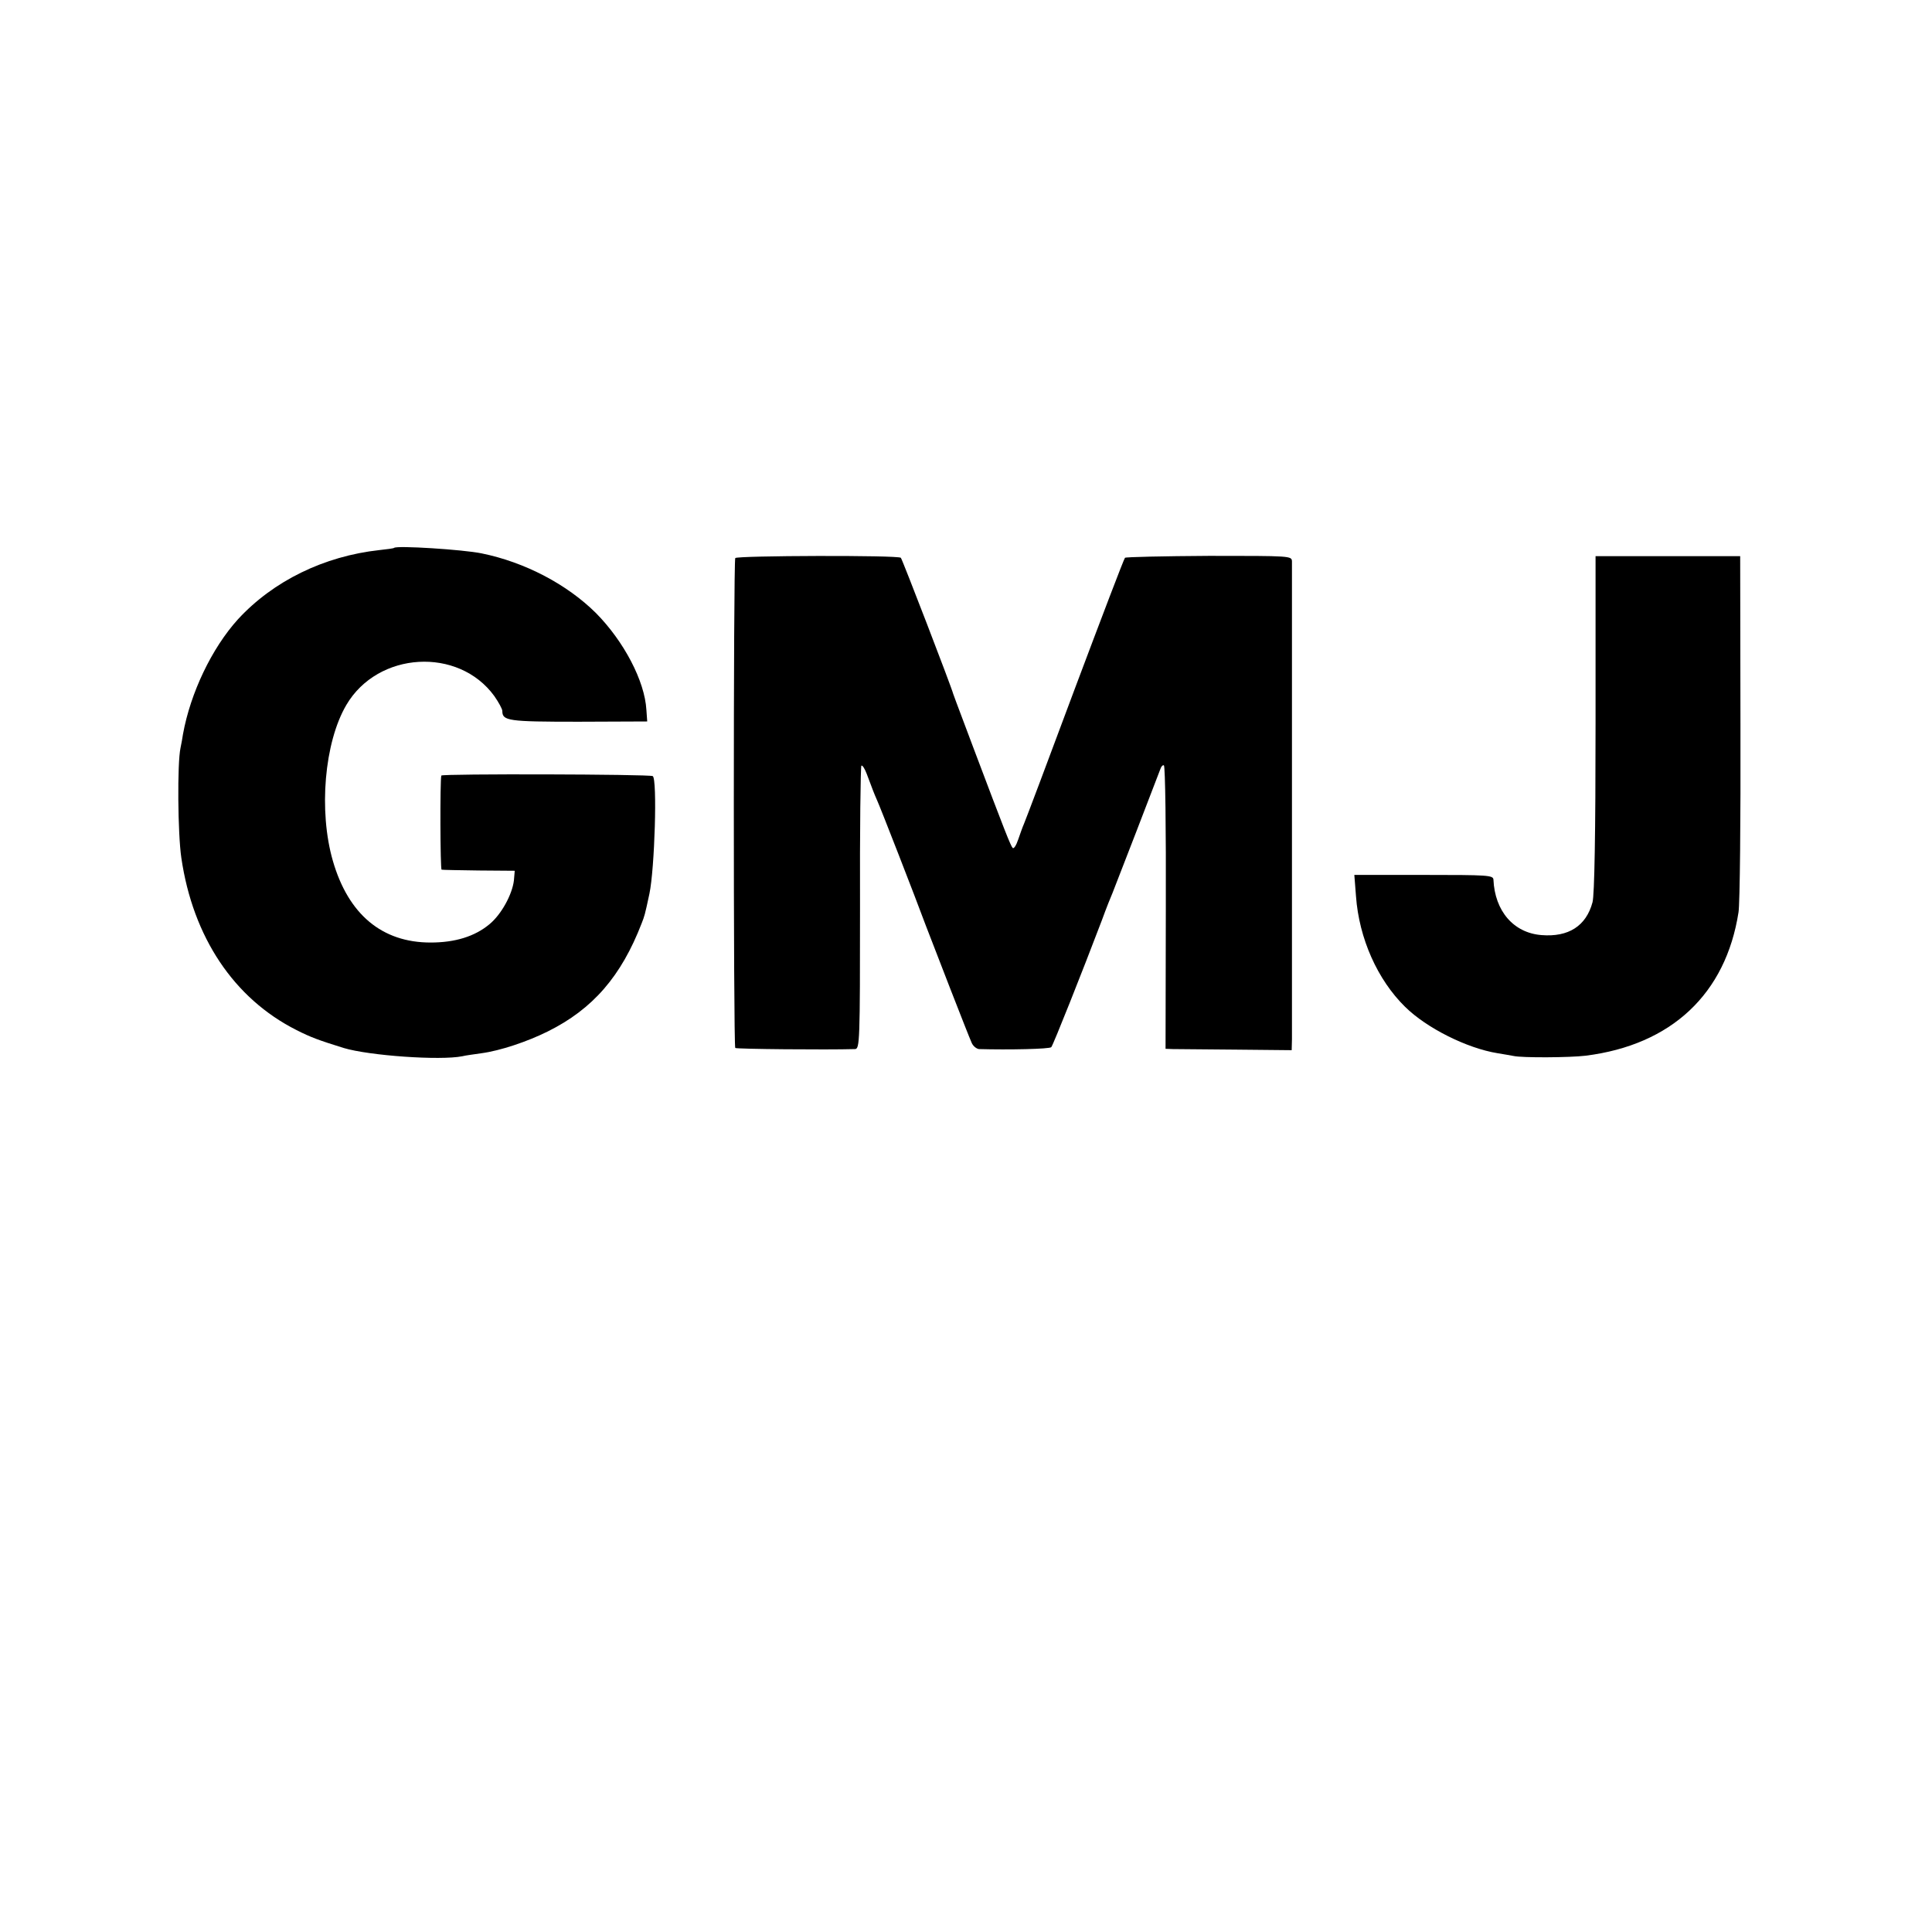
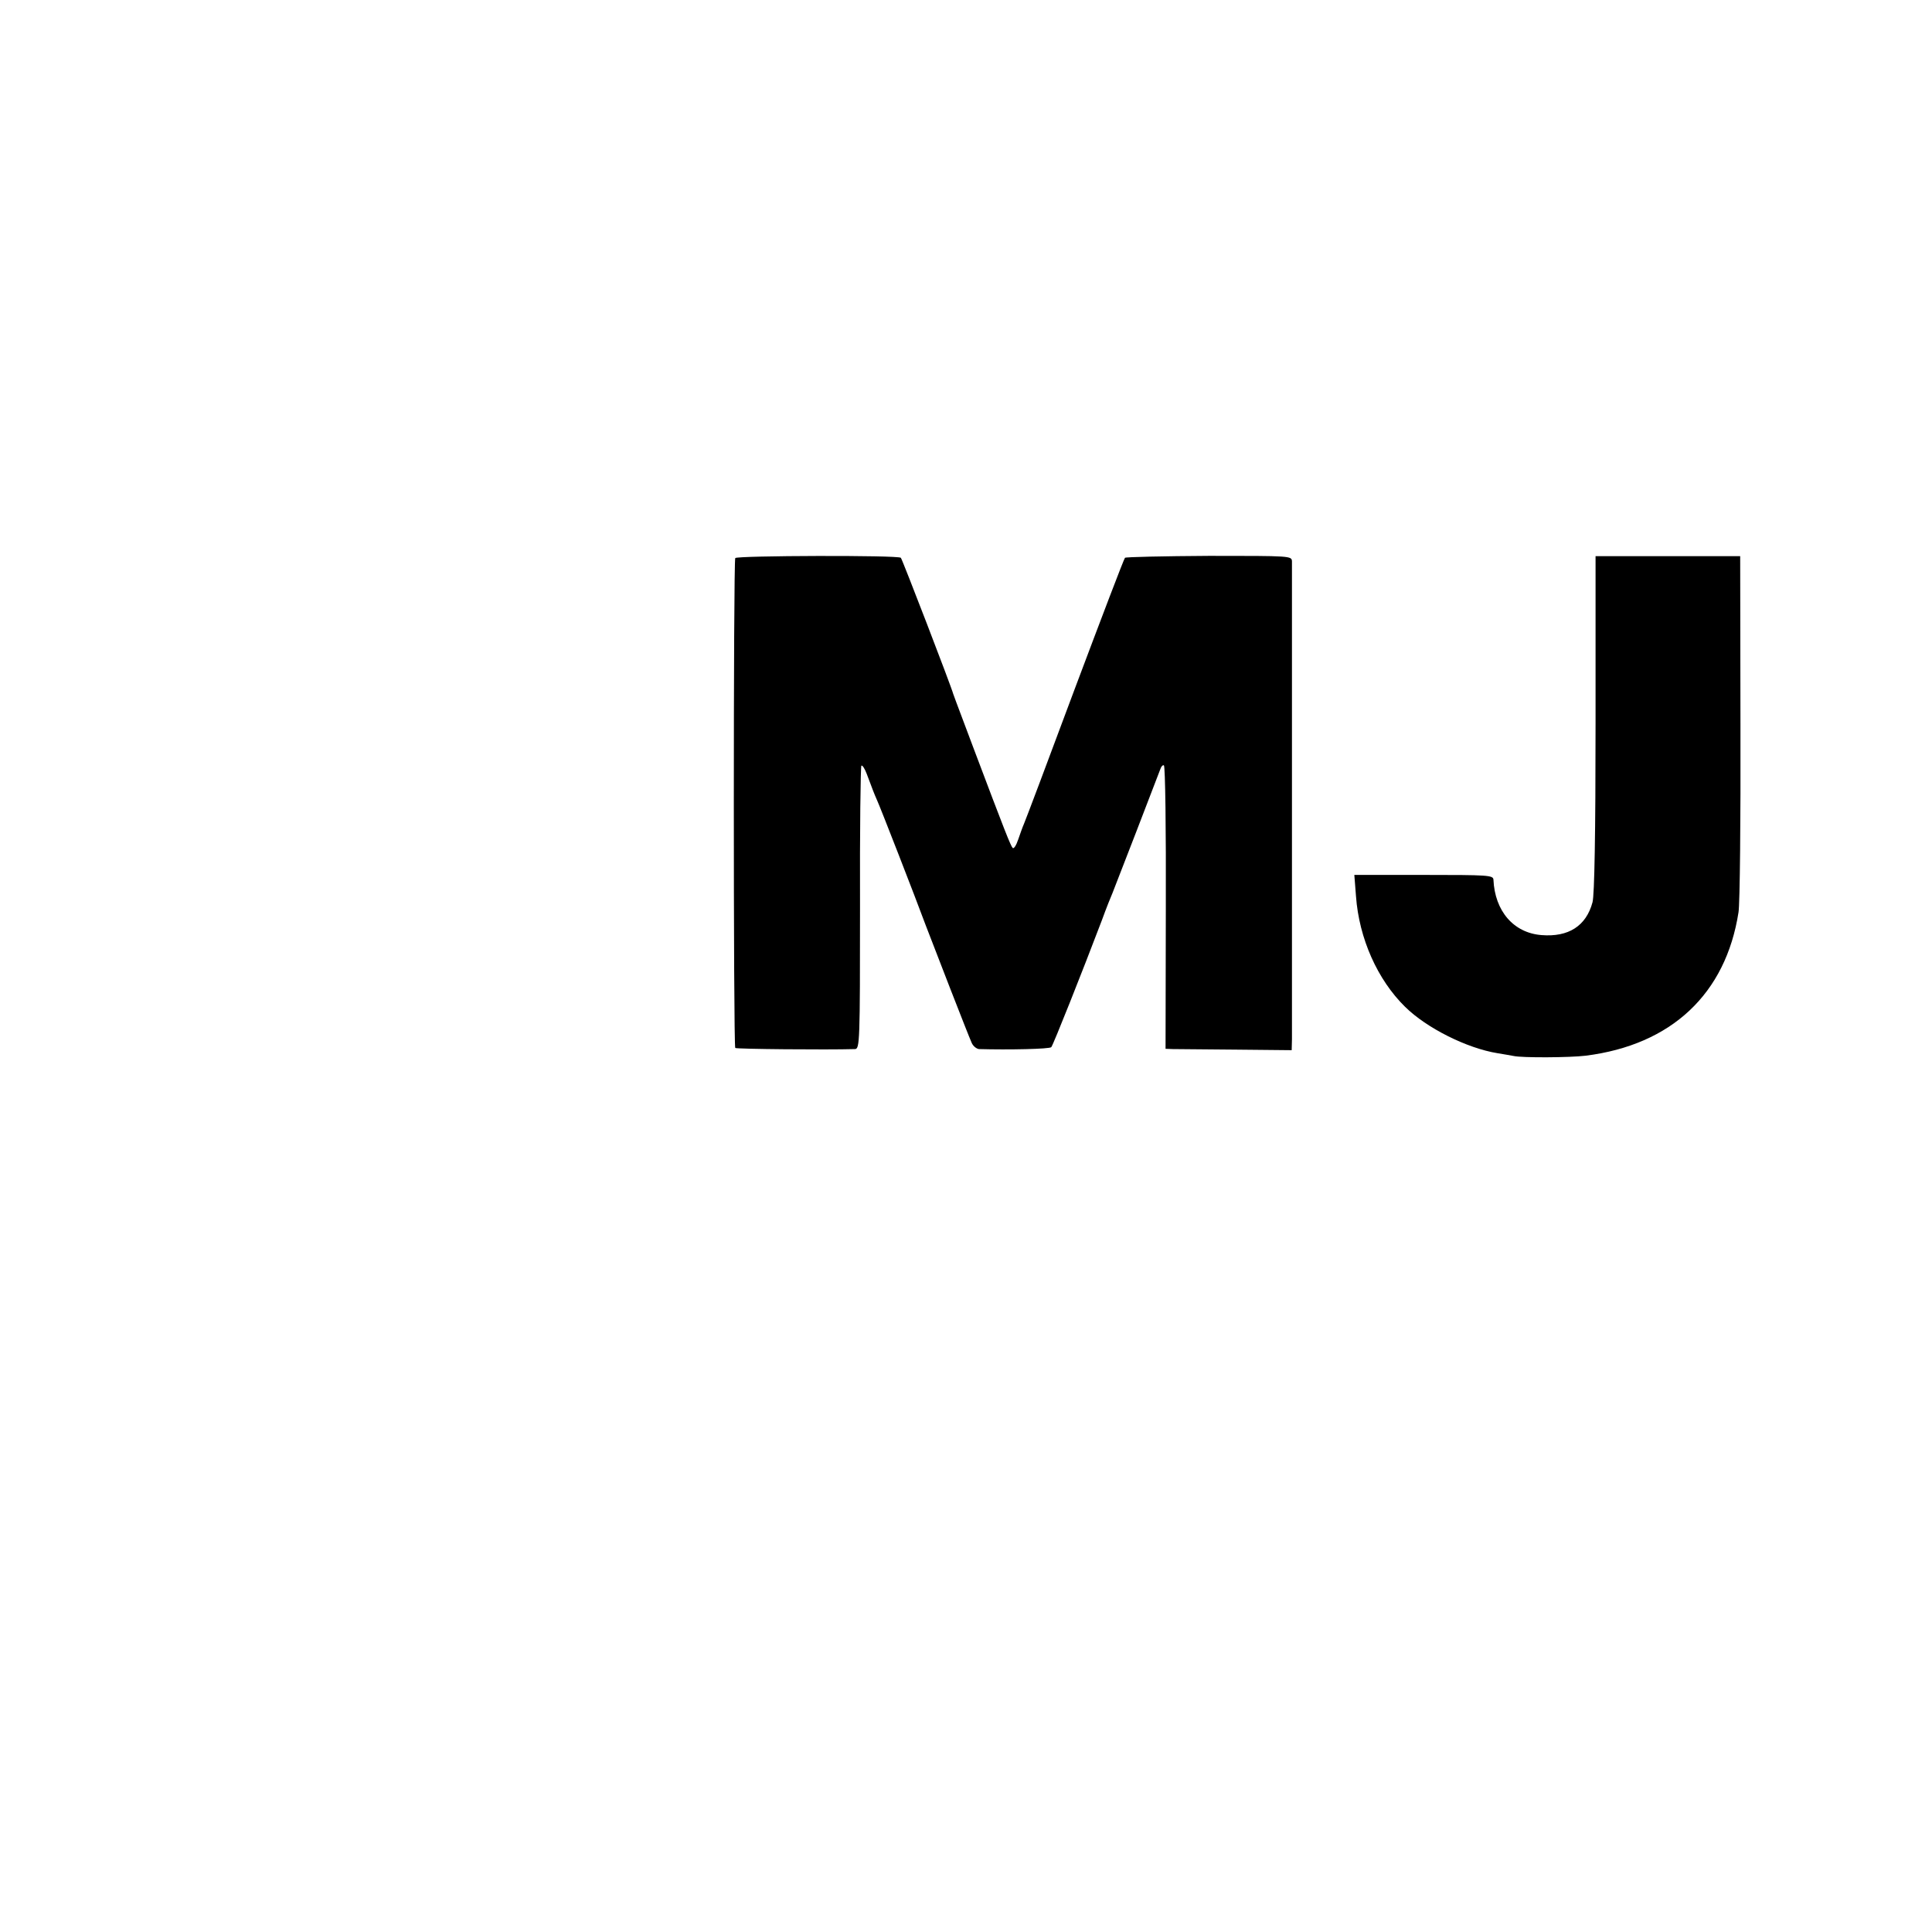
<svg xmlns="http://www.w3.org/2000/svg" version="1.0" width="700pt" height="700pt" viewBox="0 0 700 700" preserveAspectRatio="xMidYMid meet">
  <g transform="translate(0,700) scale(0.1,-0.1)" fill="#000000" stroke="none">
-     <path d="M1428 5015 c-2 -2 -25 -5 -53 -8 -201 -22 -385 -112 -513 -251 -95 -105 -172 -267 -199 -416 -2 -14 -6 -36 -9 -50 -12 -56 -10 -310 3 -398 42 -288 191 -510 417 -624 51 -26 81 -37 171 -65 93 -28 350 -46 430 -30 11 3 43 7 70 11 67 9 166 42 240 79 163 81 266 200 340 392 10 26 11 27 28 107 19 90 29 416 12 426 -12 7 -764 9 -766 2 -5 -17 -4 -340 1 -341 3 -1 64 -2 135 -3 l130 -1 -3 -35 c-6 -51 -46 -124 -89 -159 -53 -44 -124 -66 -213 -66 -176 0 -298 102 -354 296 -52 180 -31 429 49 565 114 194 406 211 536 32 16 -23 29 -47 29 -54 0 -36 21 -39 276 -39 l249 1 -3 42 c-6 105 -82 249 -183 351 -105 104 -257 184 -414 216 -68 14 -307 29 -317 20z" />
    <path d="M2664 4978 c-7 -11 -7 -1768 0 -1775 4 -4 330 -7 434 -4 17 1 18 26 18 512 -1 281 2 513 5 515 4 2 12 -11 19 -29 22 -59 27 -72 38 -97 12 -26 137 -347 177 -455 29 -76 152 -393 165 -422 5 -13 18 -23 27 -24 108 -3 256 0 262 7 7 8 112 272 183 459 16 44 34 89 39 100 9 22 162 418 173 448 3 10 9 16 13 14 5 -3 8 -235 7 -516 l-1 -511 26 -1 c14 0 117 -1 228 -2 l203 -2 1 40 c0 50 0 1703 0 1731 -1 20 -4 20 -300 20 -165 -1 -302 -4 -305 -7 -4 -4 -85 -217 -182 -475 -96 -258 -179 -478 -184 -489 -5 -11 -14 -37 -21 -57 -7 -21 -16 -35 -20 -30 -7 7 -27 57 -142 362 -30 80 -58 154 -62 165 -4 11 -9 25 -11 30 -7 27 -185 489 -190 494 -9 10 -595 8 -600 -1z" />
    <path d="M5781 4378 c0 -401 -4 -621 -11 -647 -23 -86 -87 -127 -185 -119 -101 8 -169 87 -174 201 -1 16 -20 17 -252 17 l-252 0 6 -77 c11 -153 78 -303 178 -401 78 -77 224 -150 335 -168 20 -3 46 -8 58 -10 31 -7 203 -6 261 1 311 39 508 224 554 520 5 32 8 336 7 675 l-1 615 -262 0 -262 0 0 -607z" />
  </g>
</svg>